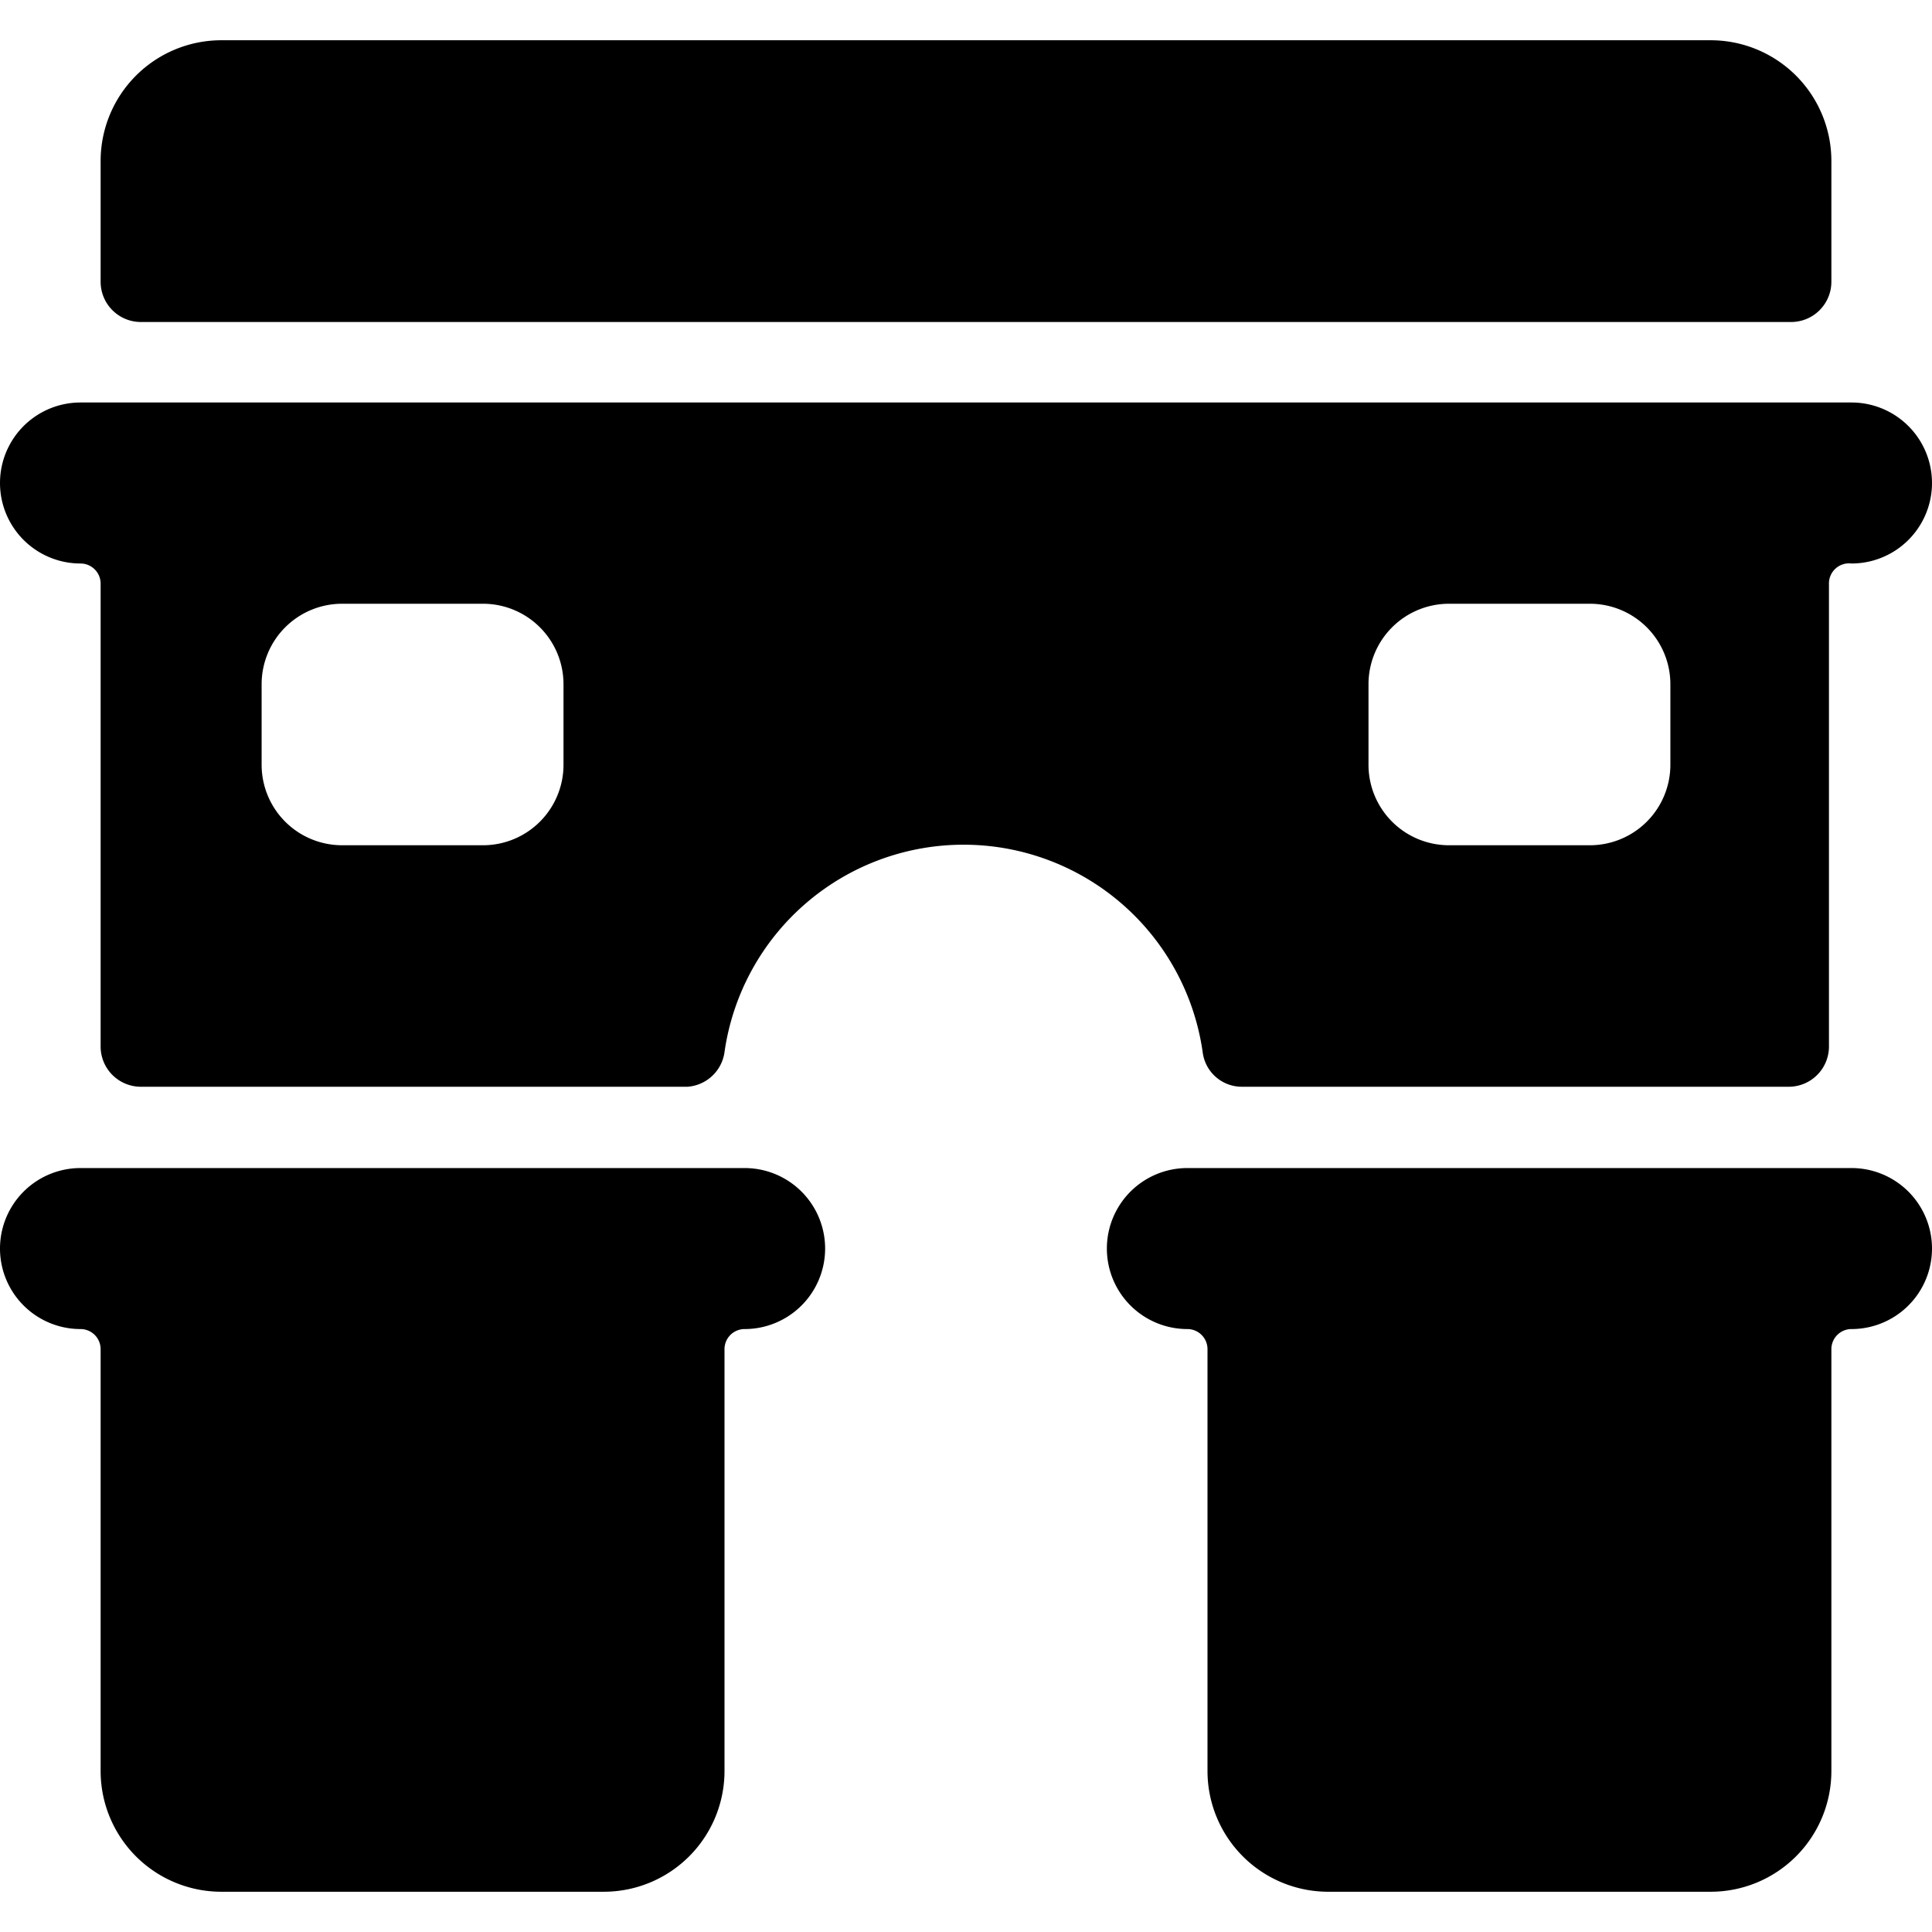
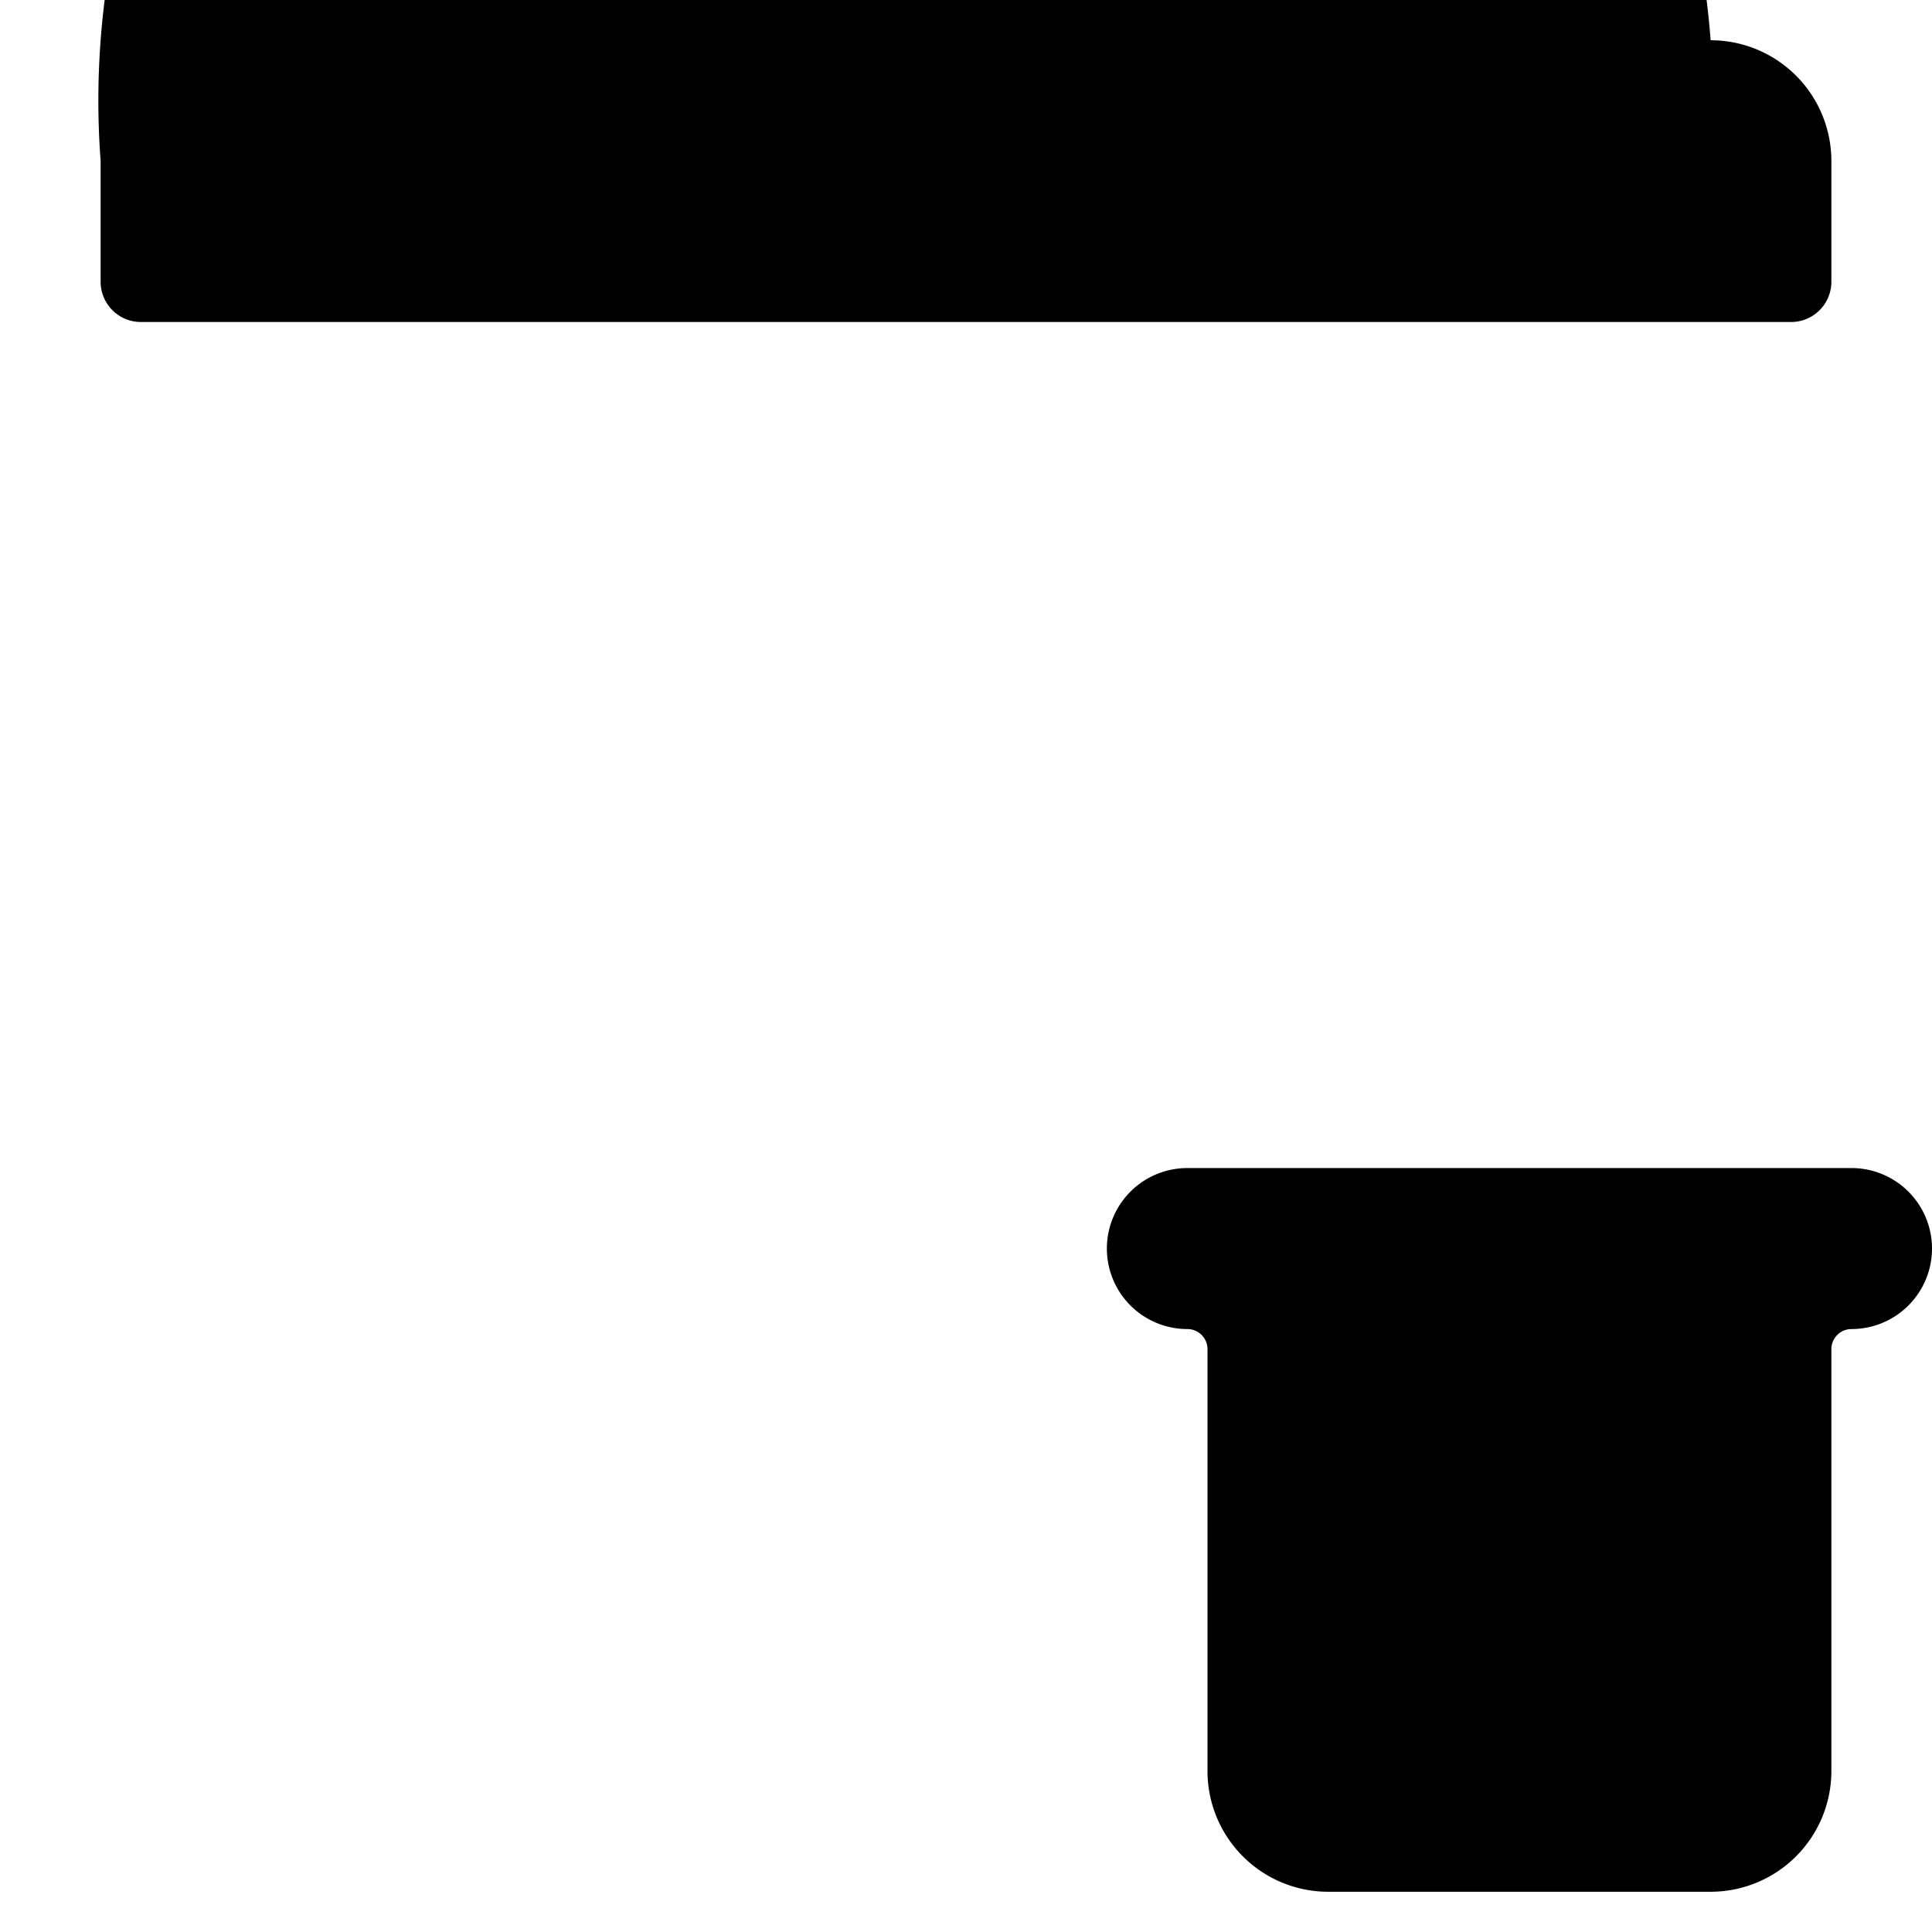
<svg xmlns="http://www.w3.org/2000/svg" viewBox="0 0 24 24">
  <g>
-     <path d="M1 14.51a1 1 0 0 0 0 2 0.25 0.25 0 0 1 0.25 0.25V22a1.5 1.5 0 0 0 1.5 1.5H7.5A1.5 1.5 0 0 0 9 22v-5.24a0.25 0.25 0 0 1 0.25 -0.25 1 1 0 0 0 0 -2Z" fill="#000000" stroke-width="1" />
-     <path d="M22.25 4a0.5 0.5 0 0 0 0.5 -0.5V2a1.5 1.5 0 0 0 -1.5 -1.5H2.75A1.5 1.5 0 0 0 1.25 2v1.5a0.5 0.5 0 0 0 0.5 0.5Z" fill="#000000" stroke-width="1" />
+     <path d="M22.25 4a0.5 0.5 0 0 0 0.5 -0.5V2a1.5 1.5 0 0 0 -1.5 -1.5A1.5 1.5 0 0 0 1.25 2v1.5a0.5 0.5 0 0 0 0.5 0.5Z" fill="#000000" stroke-width="1" />
    <path d="M14.75 14.51a1 1 0 1 0 0 2 0.25 0.25 0 0 1 0.25 0.25V22a1.5 1.5 0 0 0 1.5 1.5h4.75a1.5 1.5 0 0 0 1.5 -1.5v-5.24a0.25 0.25 0 0 1 0.25 -0.25 1 1 0 0 0 0 -2Z" fill="#000000" stroke-width="1" />
-     <path d="M1 5a1 1 0 0 0 0 2 0.25 0.25 0 0 1 0.25 0.25V13a0.5 0.5 0 0 0 0.5 0.5h6.79a0.5 0.5 0 0 0 0.46 -0.43 3 3 0 0 1 5.94 0 0.49 0.49 0 0 0 0.49 0.43h6.79a0.5 0.5 0 0 0 0.5 -0.5V7.26A0.25 0.25 0 0 1 23 7a1 1 0 0 0 0 -2Zm16 3.5a1 1 0 0 1 1 -1h1.75a1 1 0 0 1 1 1v1a1 1 0 0 1 -1 1H18a1 1 0 0 1 -1 -1Zm-10 1a1 1 0 0 1 -1 1H4.25a1 1 0 0 1 -1 -1v-1a1 1 0 0 1 1 -1H6a1 1 0 0 1 1 1Z" fill="#000000" stroke-width="1" />
  </g>
</svg>